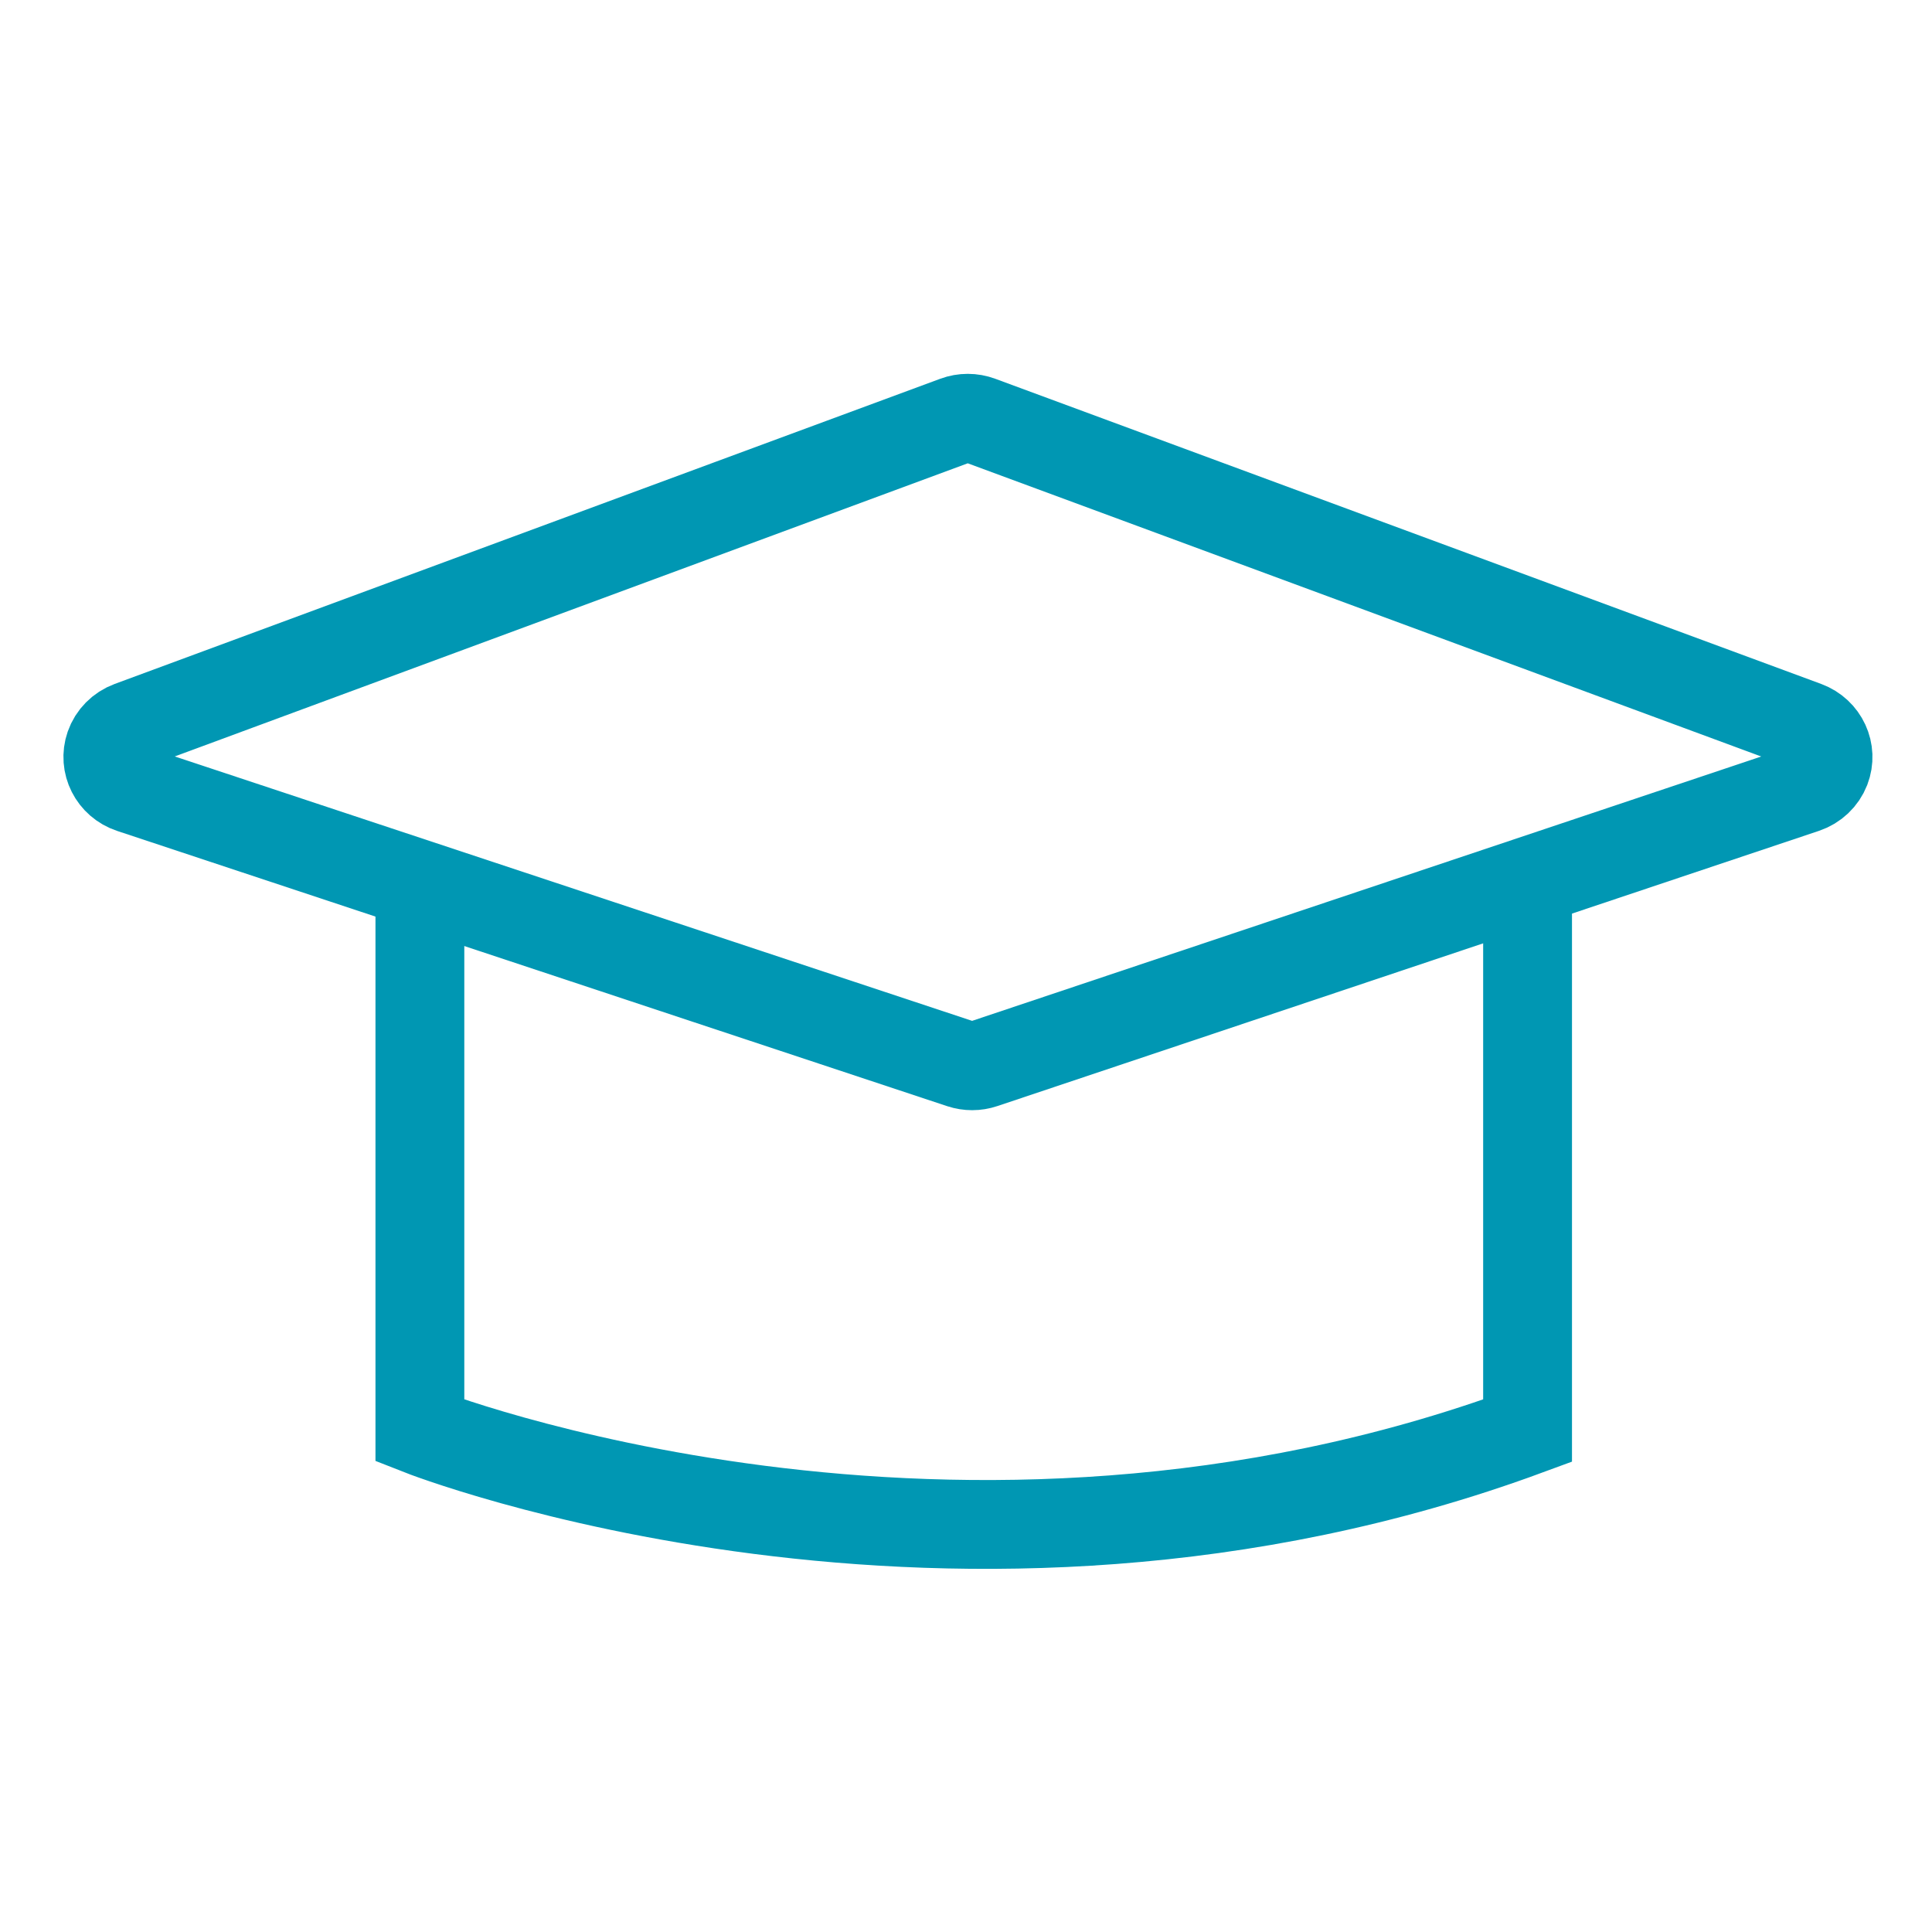
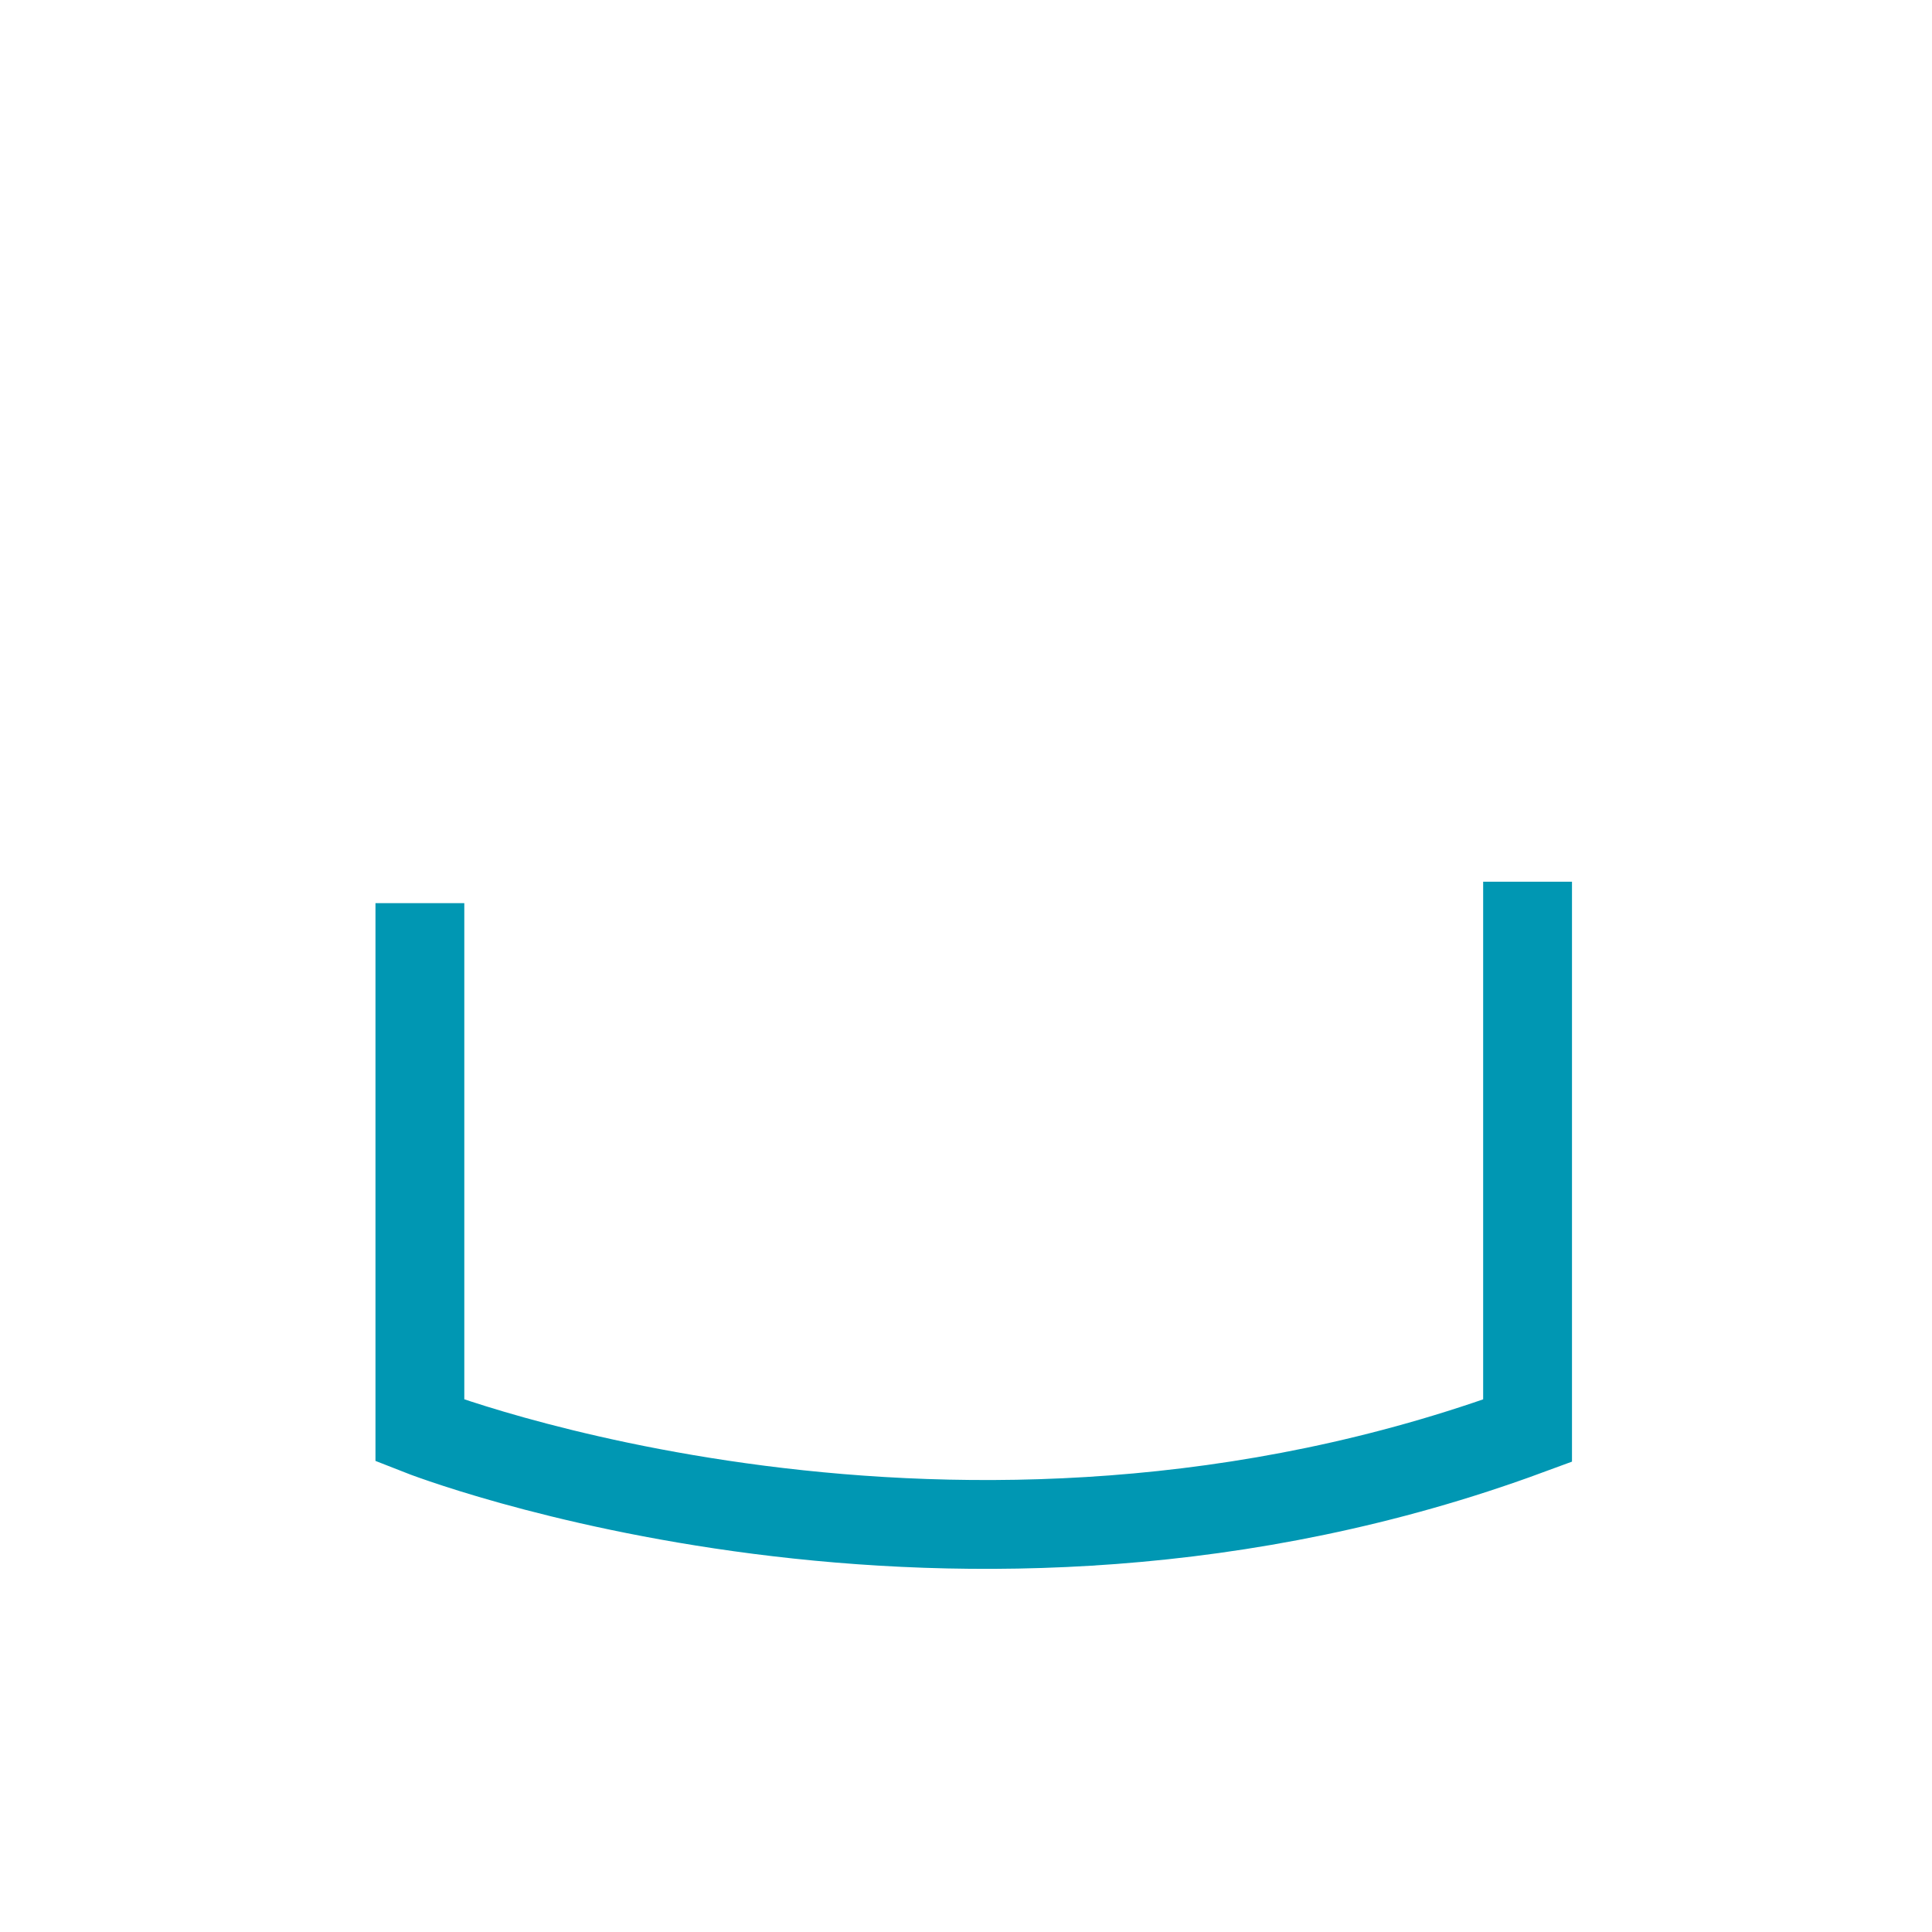
<svg xmlns="http://www.w3.org/2000/svg" width="87" height="87" viewBox="0 0 87 87" fill="none">
  <g id="icon/stroke/teach">
-     <path id="Rectangle 29" fill-rule="evenodd" clip-rule="evenodd" d="M44.126 18.933L81.319 32.676C82.118 32.972 82.52 33.843 82.219 34.624C82.056 35.044 81.709 35.372 81.274 35.518L44.278 47.911C43.955 48.02 43.604 48.02 43.28 47.913L5.905 35.519C5.097 35.251 4.664 34.394 4.938 33.603C5.087 33.176 5.423 32.836 5.855 32.676L43.032 18.933C43.385 18.802 43.774 18.802 44.126 18.933Z" stroke="#0097B3" stroke-width="4" />
    <path id="Path 20" d="M18.908 40.67V64.425C18.908 64.425 43.017 73.927 68.788 64.425V39.705" stroke="#0097B3" stroke-width="4" />
  </g>
</svg>